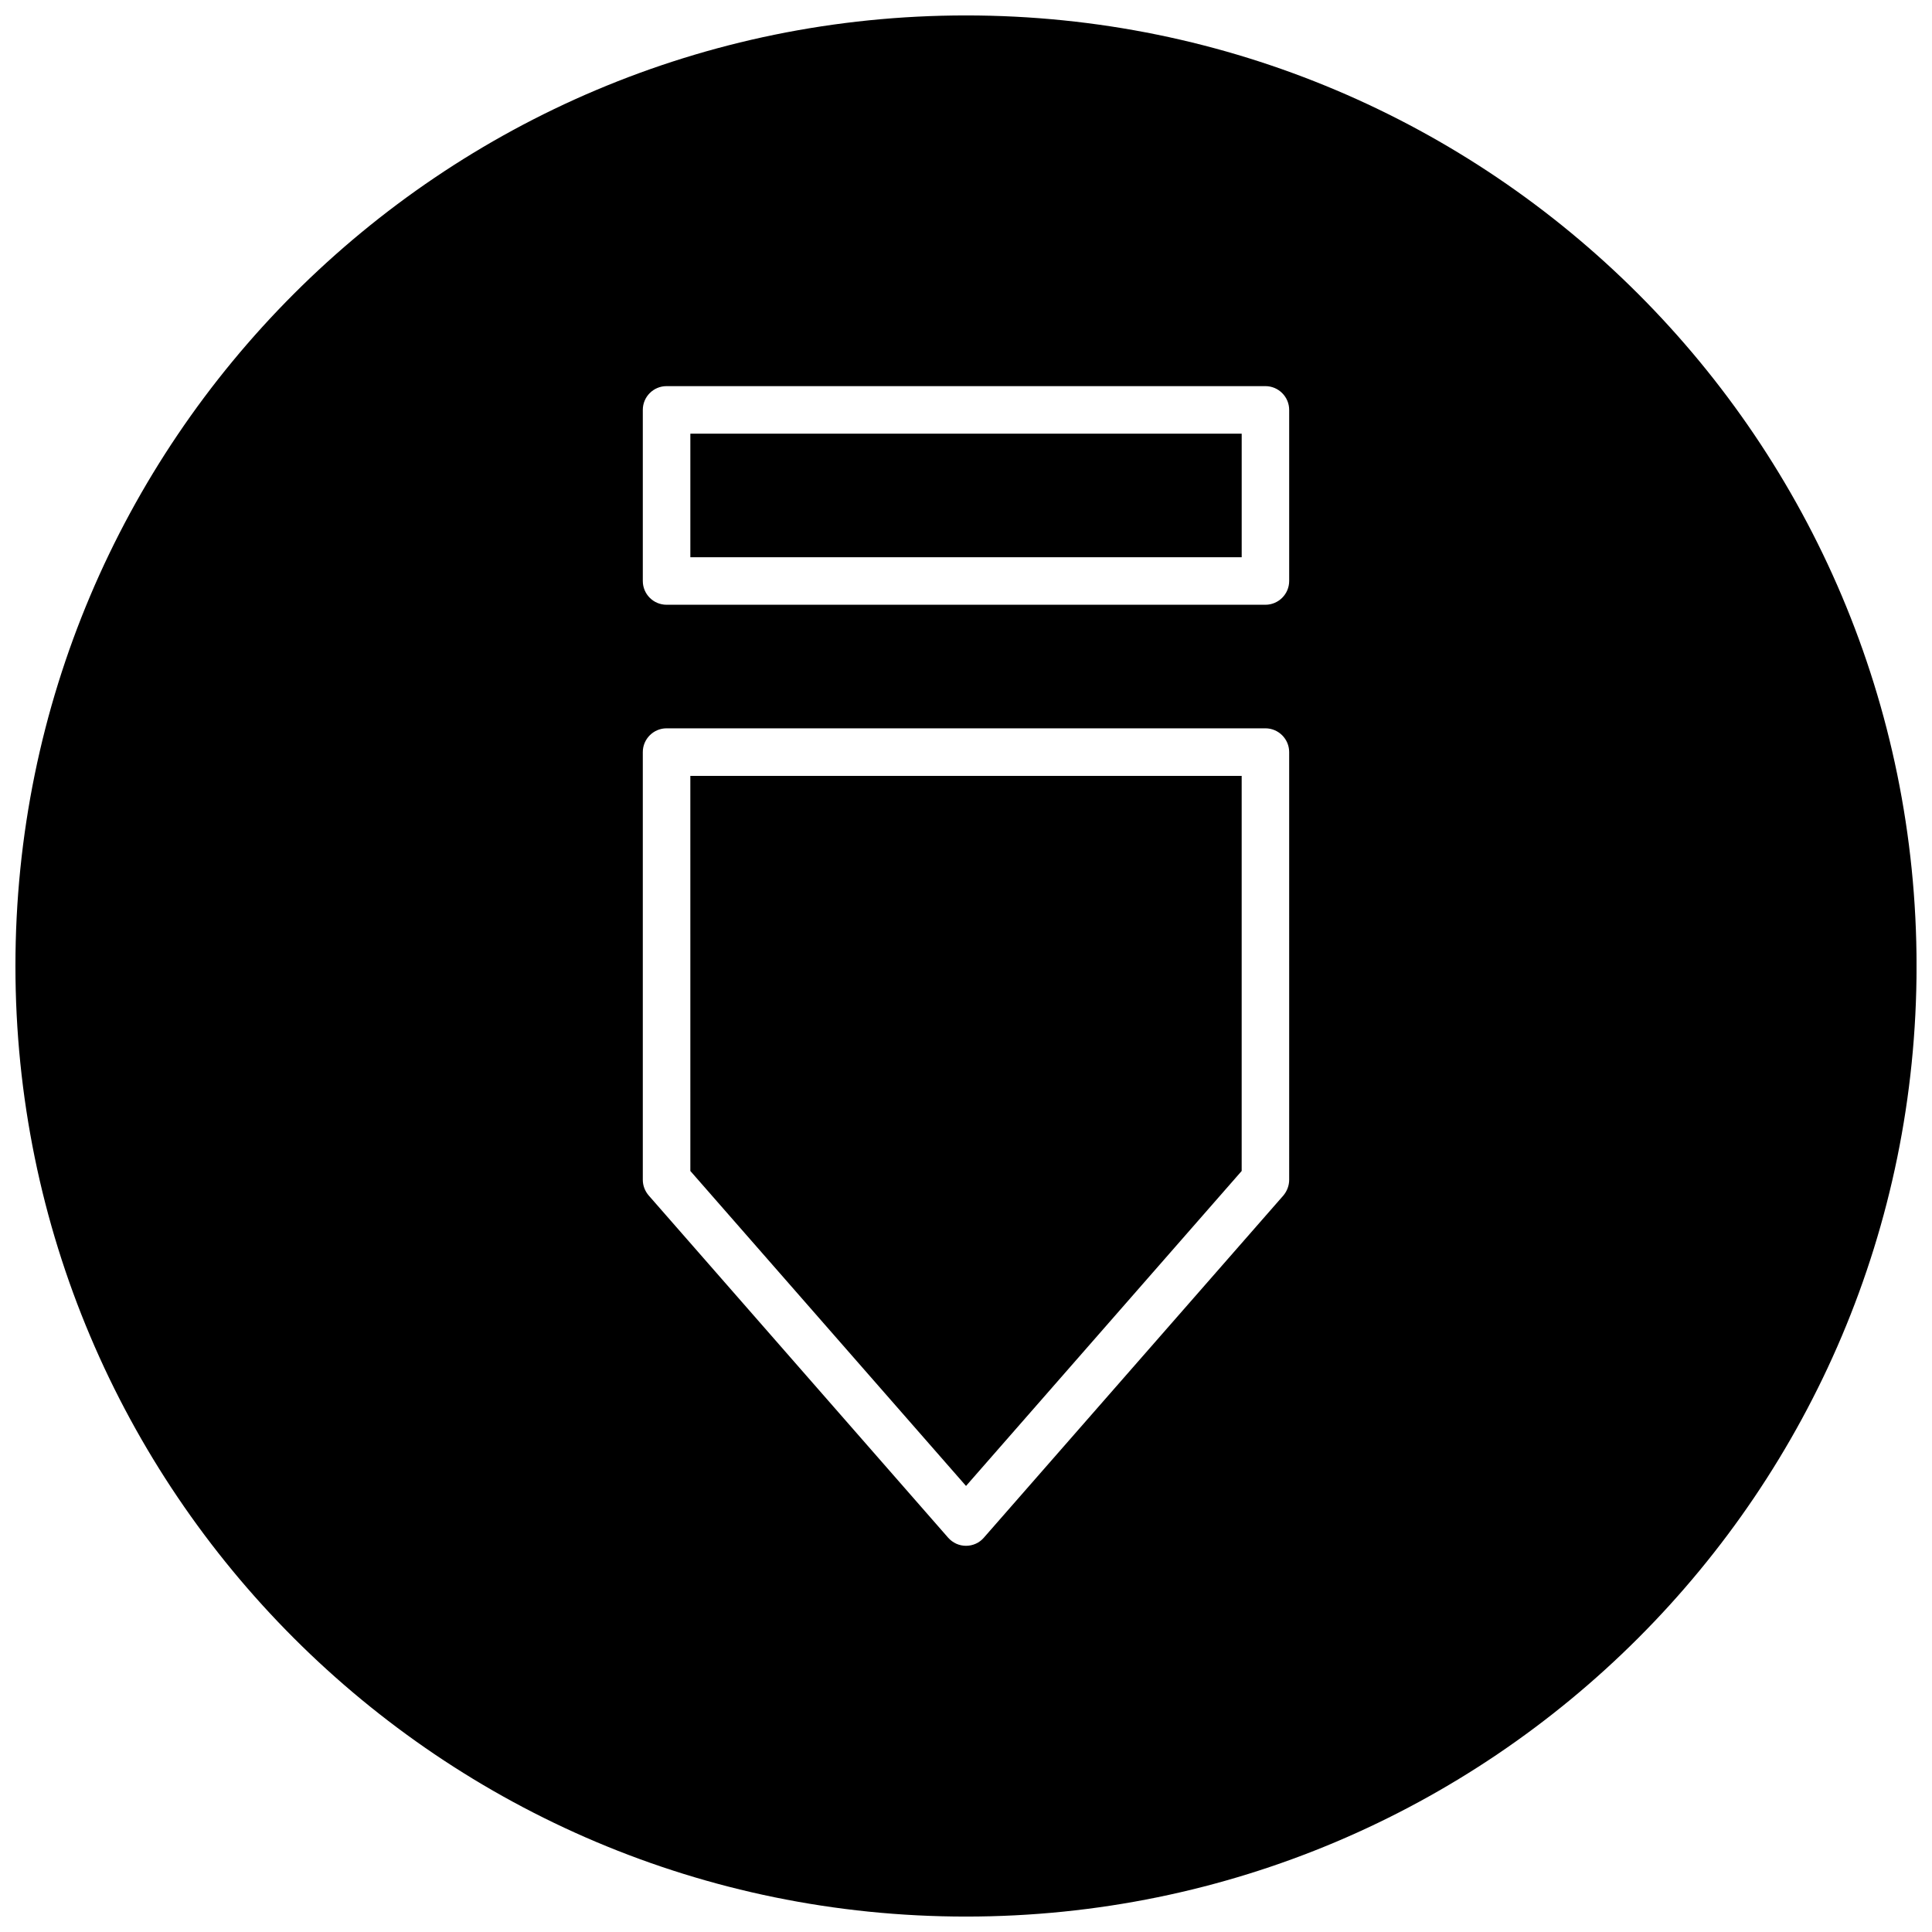
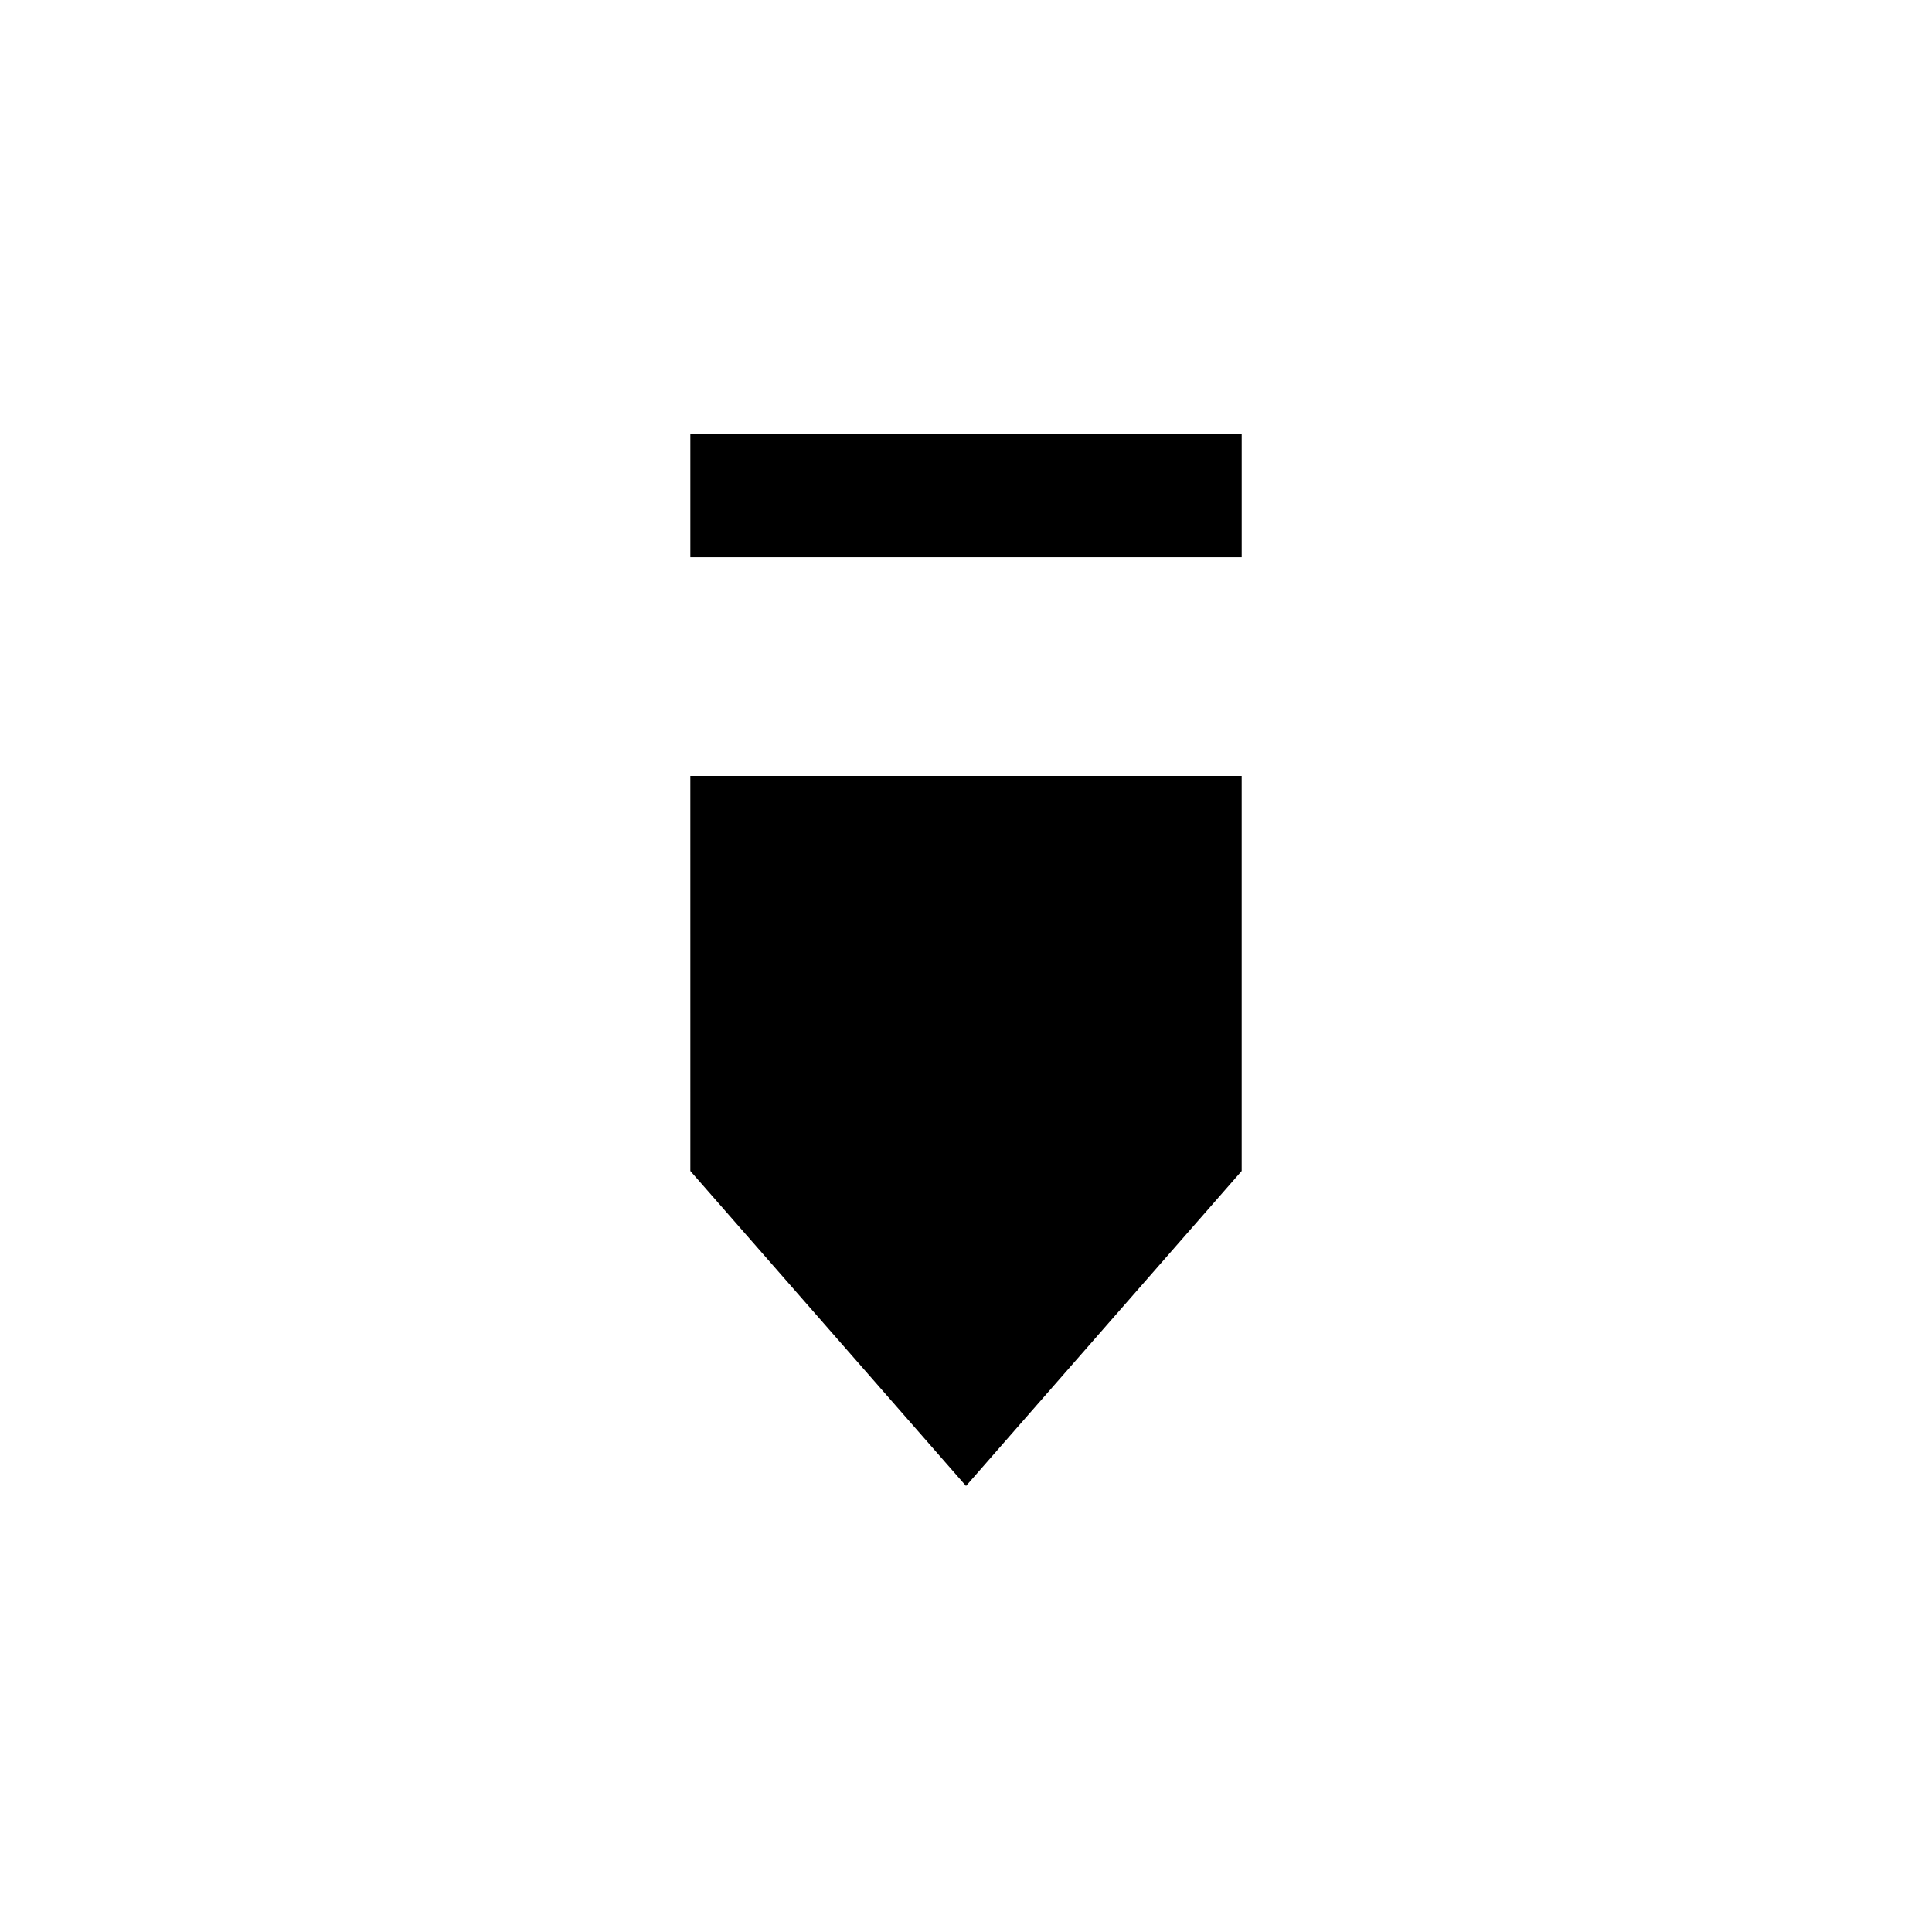
<svg xmlns="http://www.w3.org/2000/svg" width="800px" height="800px" version="1.1" viewBox="144 144 512 512">
  <defs>
    <clipPath id="a">
-       <path d="m148.09 148.09h503.81v503.81h-503.81z" />
-     </clipPath>
+       </clipPath>
  </defs>
  <path d="m326.95 258.93h146.11v32.746h-146.11z" />
  <g clip-path="url(#a)">
    <path d="m400 148.09c-139.12 0-251.91 112.79-251.91 251.91 0 139.11 112.79 251.91 251.91 251.91 139.11 0 251.91-112.79 251.91-251.91-0.004-139.12-112.79-251.91-251.91-251.91zm85.645 308.58c0 1.512-0.566 2.992-1.543 4.156l-79.383 90.688c-1.16 1.355-2.894 2.141-4.719 2.141-1.828 0-3.527-0.789-4.723-2.141l-79.352-90.688c-1.008-1.164-1.574-2.644-1.574-4.156v-113.36c0-3.465 2.832-6.297 6.297-6.297h158.7c3.465 0 6.297 2.832 6.297 6.297zm0-158.7c0 3.465-2.832 6.297-6.297 6.297h-158.7c-3.496 0-6.297-2.832-6.297-6.297v-45.344c0-3.465 2.801-6.297 6.297-6.297h158.7c3.465 0 6.297 2.832 6.297 6.297z" />
  </g>
  <path d="m326.95 454.32 73.055 83.473 73.051-83.473v-104.7h-146.11z" />
</svg>